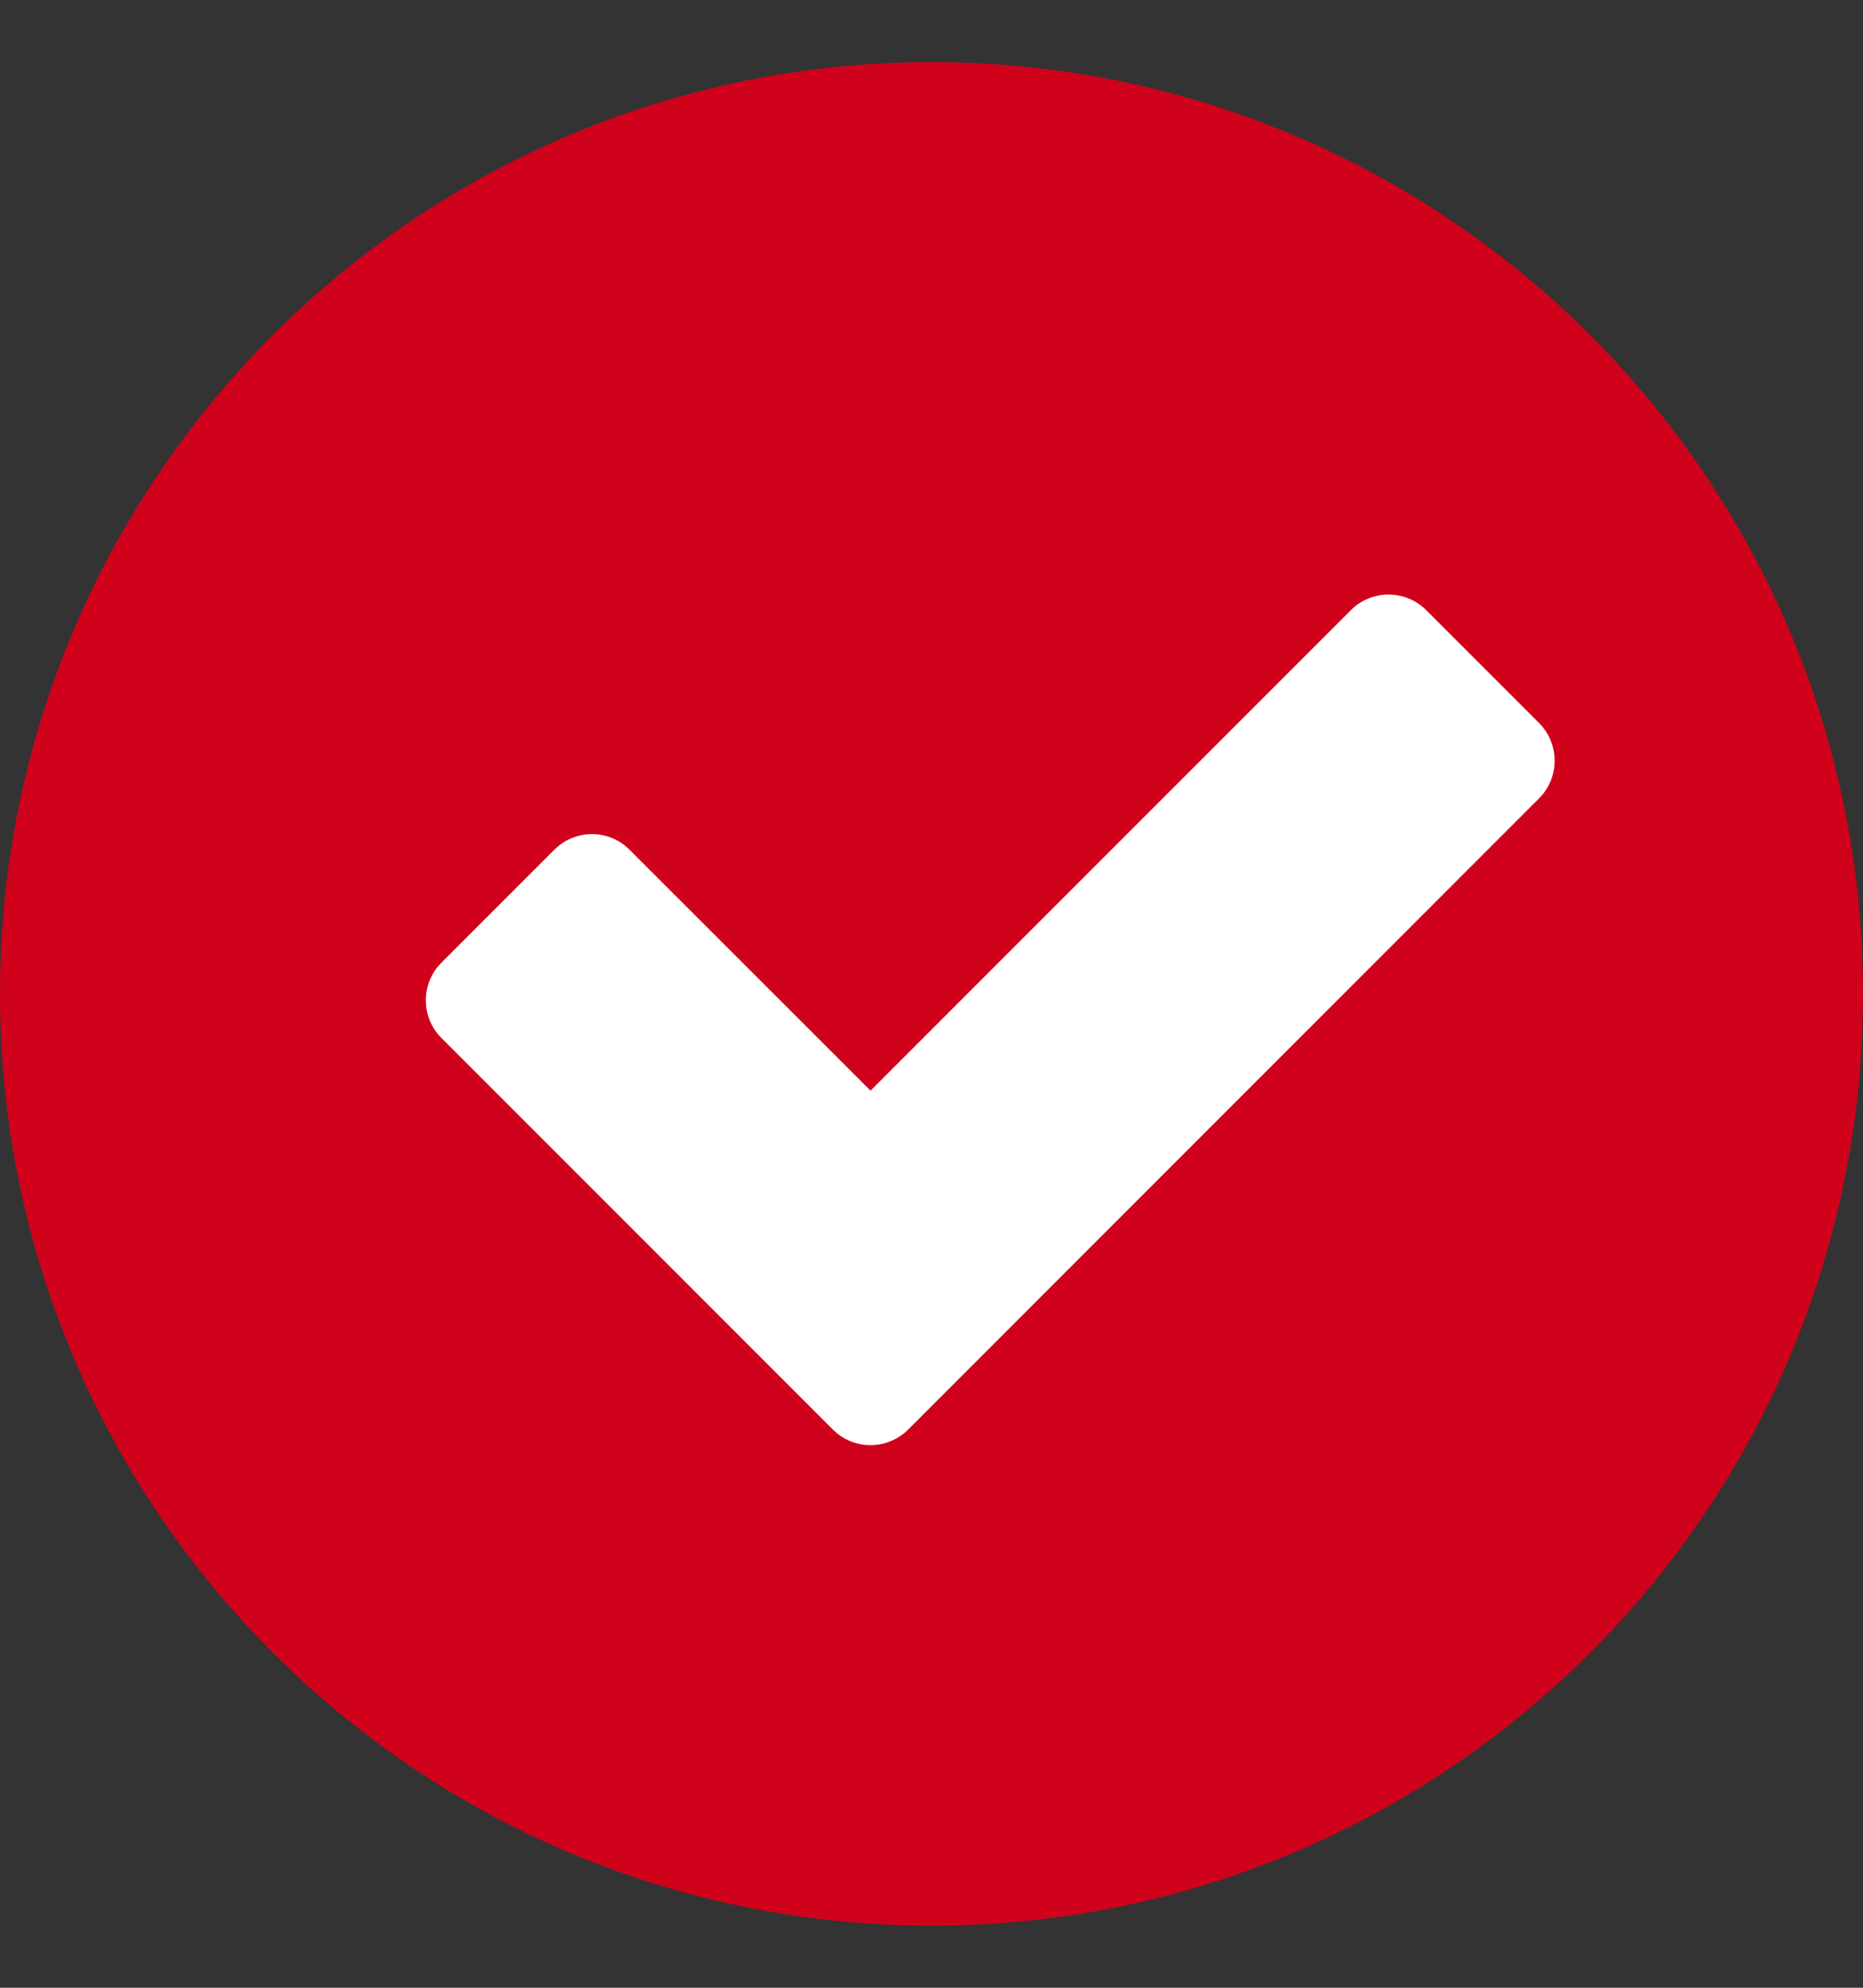
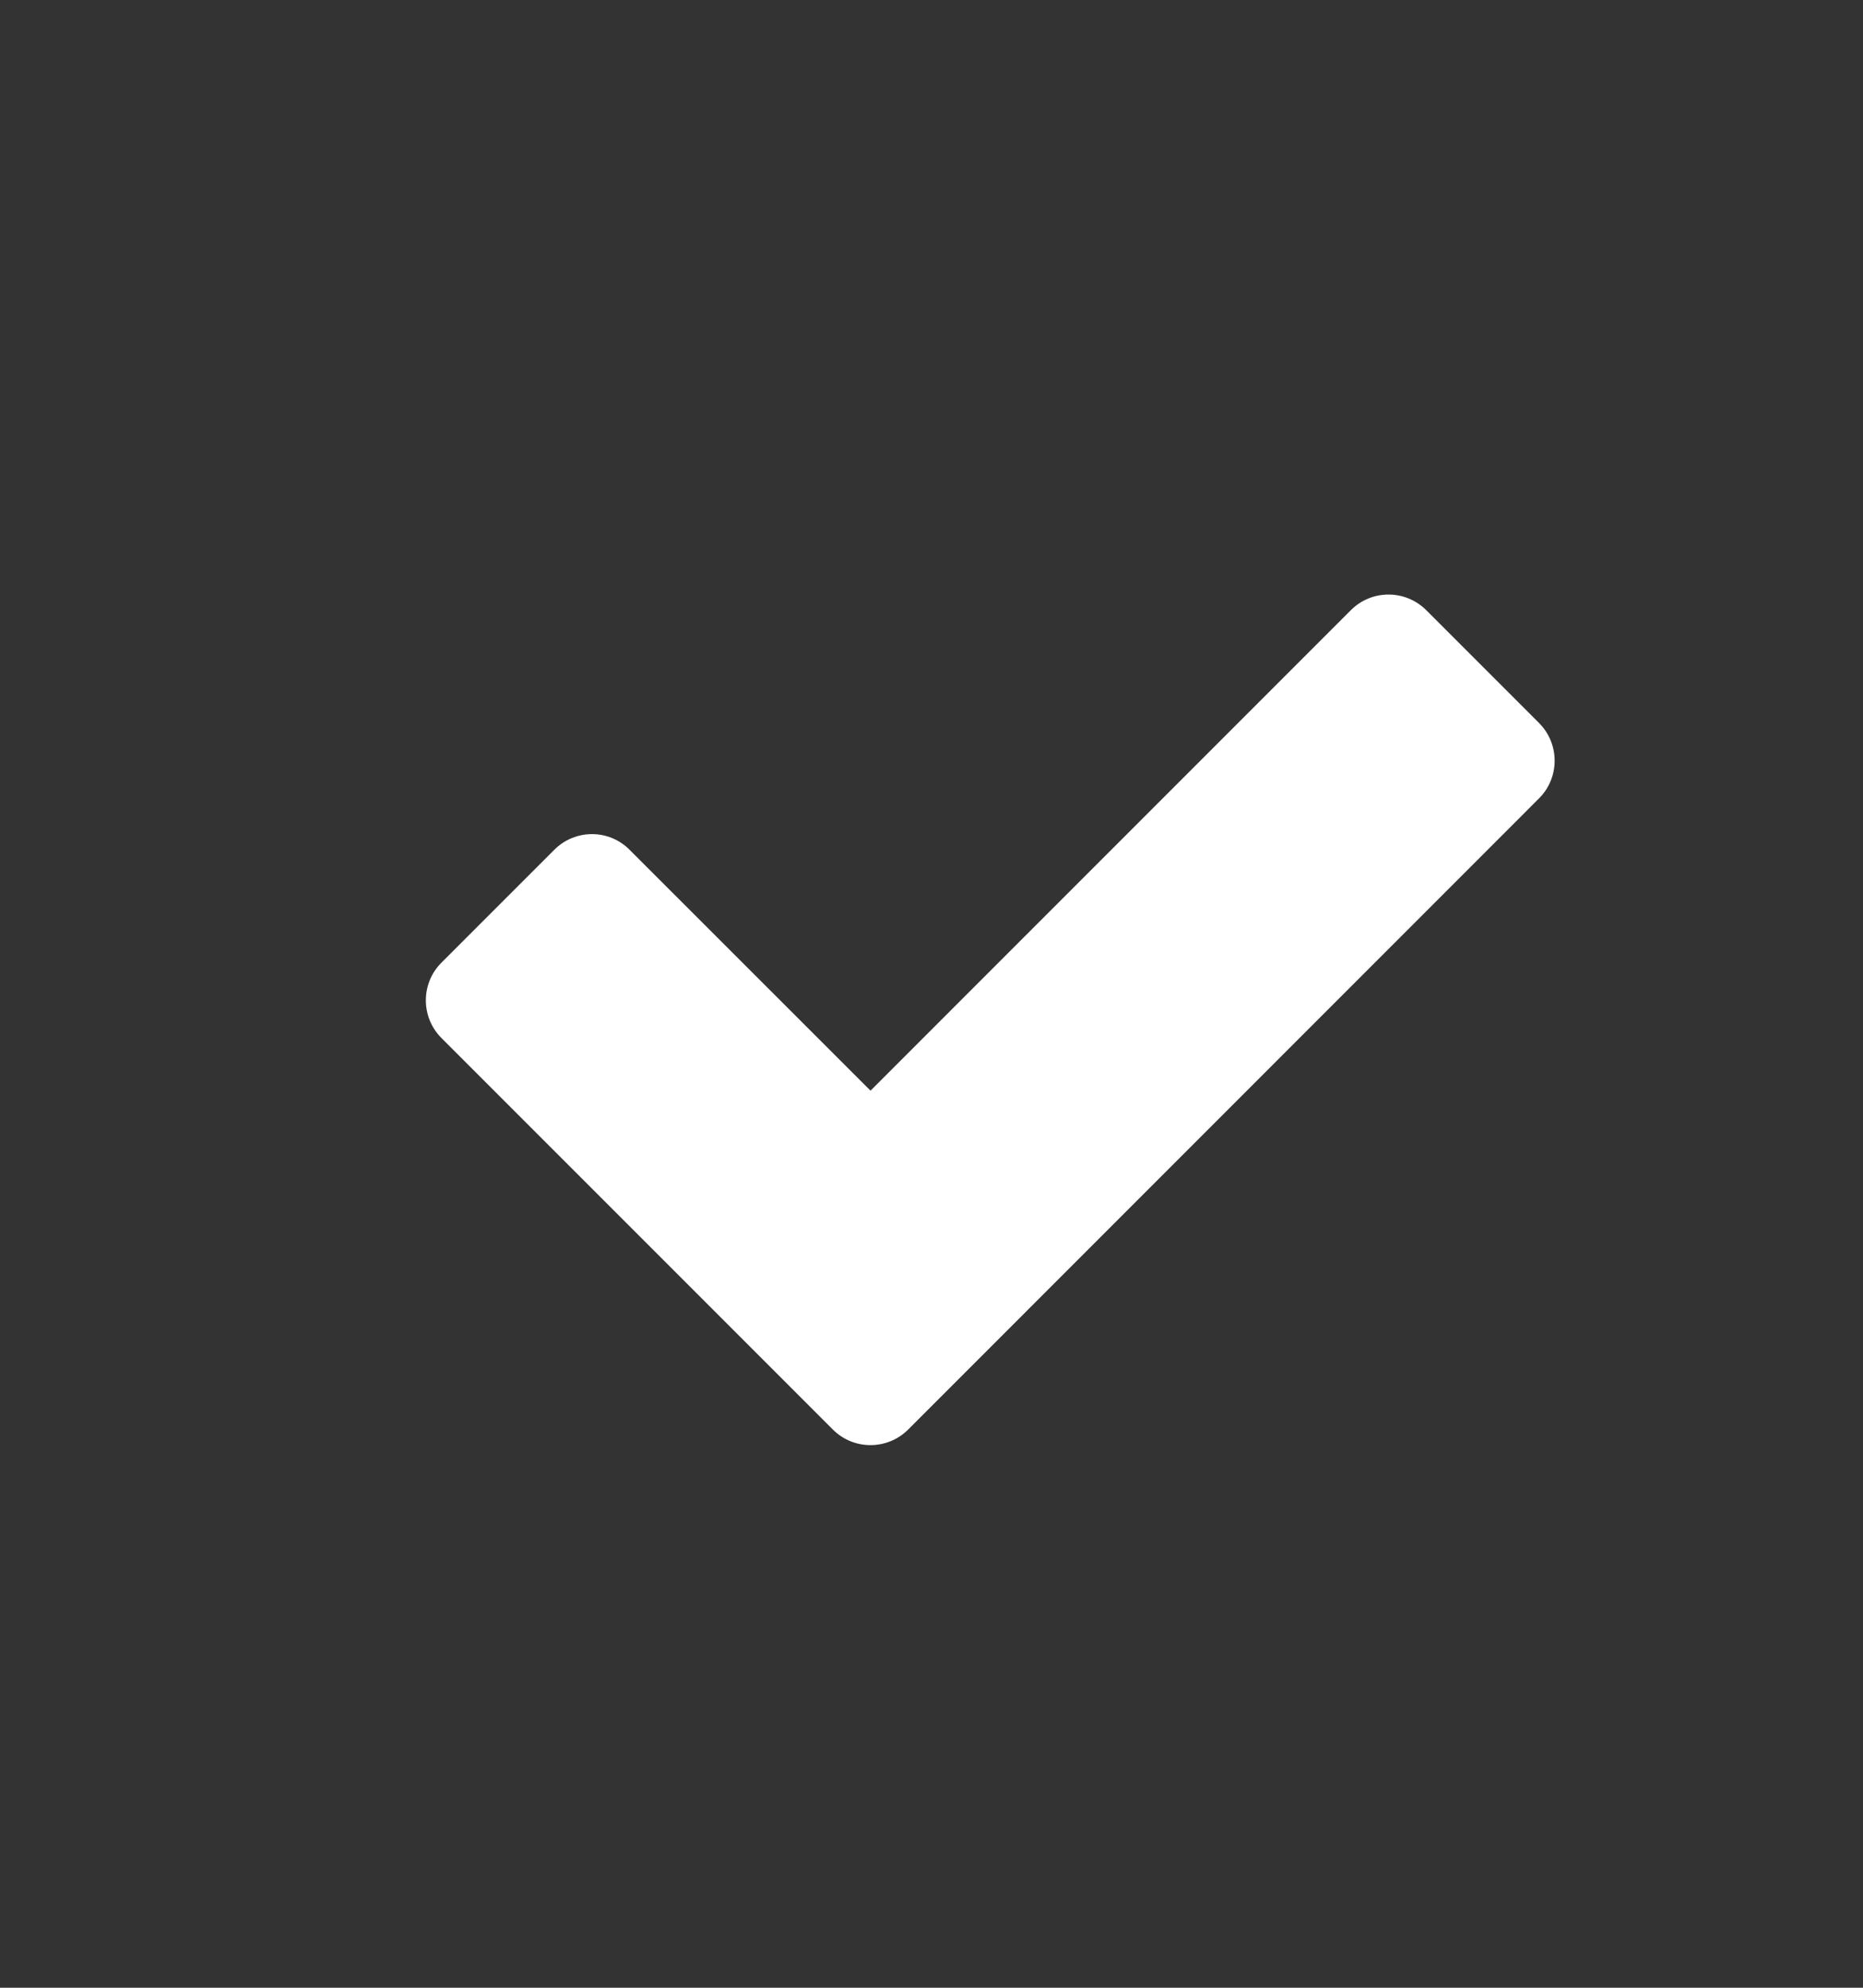
<svg xmlns="http://www.w3.org/2000/svg" width="15" height="16" viewBox="0 0 15 16" fill="none">
  <rect x="0" y="0" width="15" height="16" fill="#333333" stroke="none" />
-   <path d="M15 8C15 12.142 11.642 15.5 7.5 15.5C3.358 15.5 0 12.142 0 8C0 3.858 3.358 0.5 7.5 0.5C11.642 0.5 15 3.858 15 8Z" fill="#D0021B" />
  <path fill-rule="evenodd" clip-rule="evenodd" d="M12.392 5.82C12.559 5.988 12.559 6.259 12.392 6.426L7.312 11.507C7.144 11.674 6.873 11.674 6.706 11.507L3.554 8.355C3.387 8.188 3.387 7.916 3.554 7.749L4.463 6.84C4.631 6.672 4.902 6.672 5.069 6.84L7.009 8.779L10.877 4.911C11.044 4.744 11.315 4.744 11.483 4.911L12.392 5.82Z" fill="white" />
</svg>